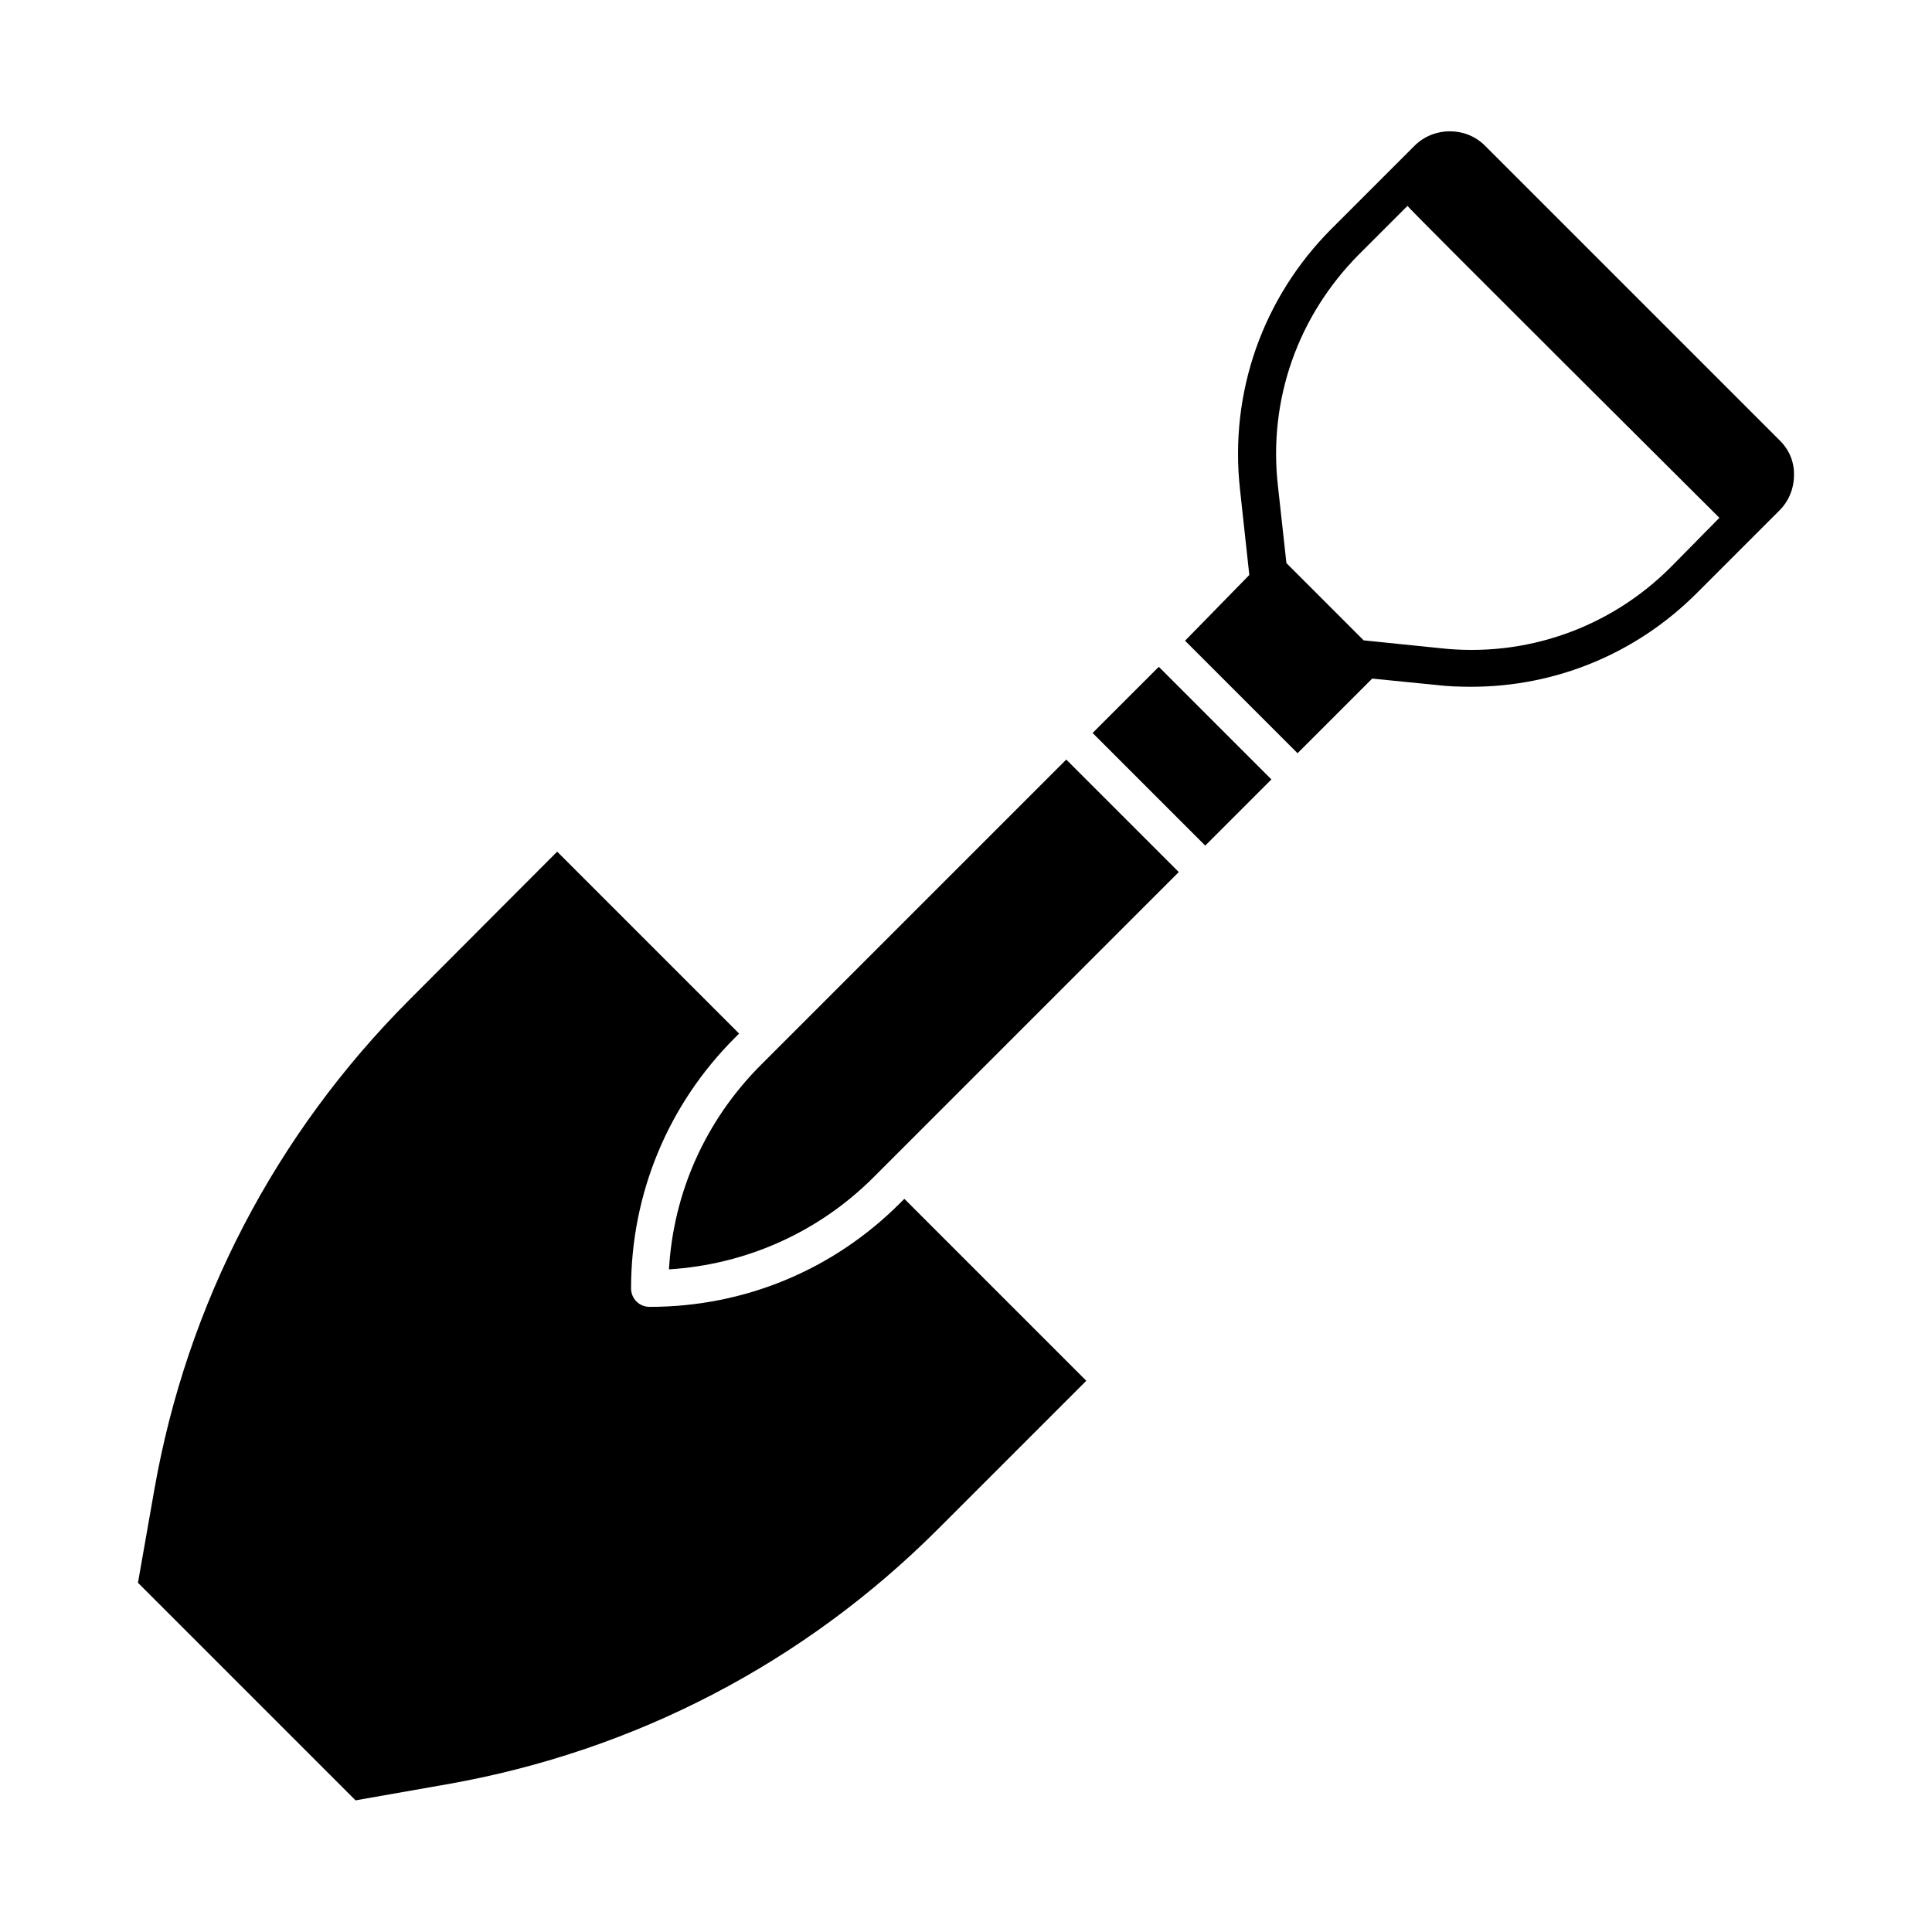
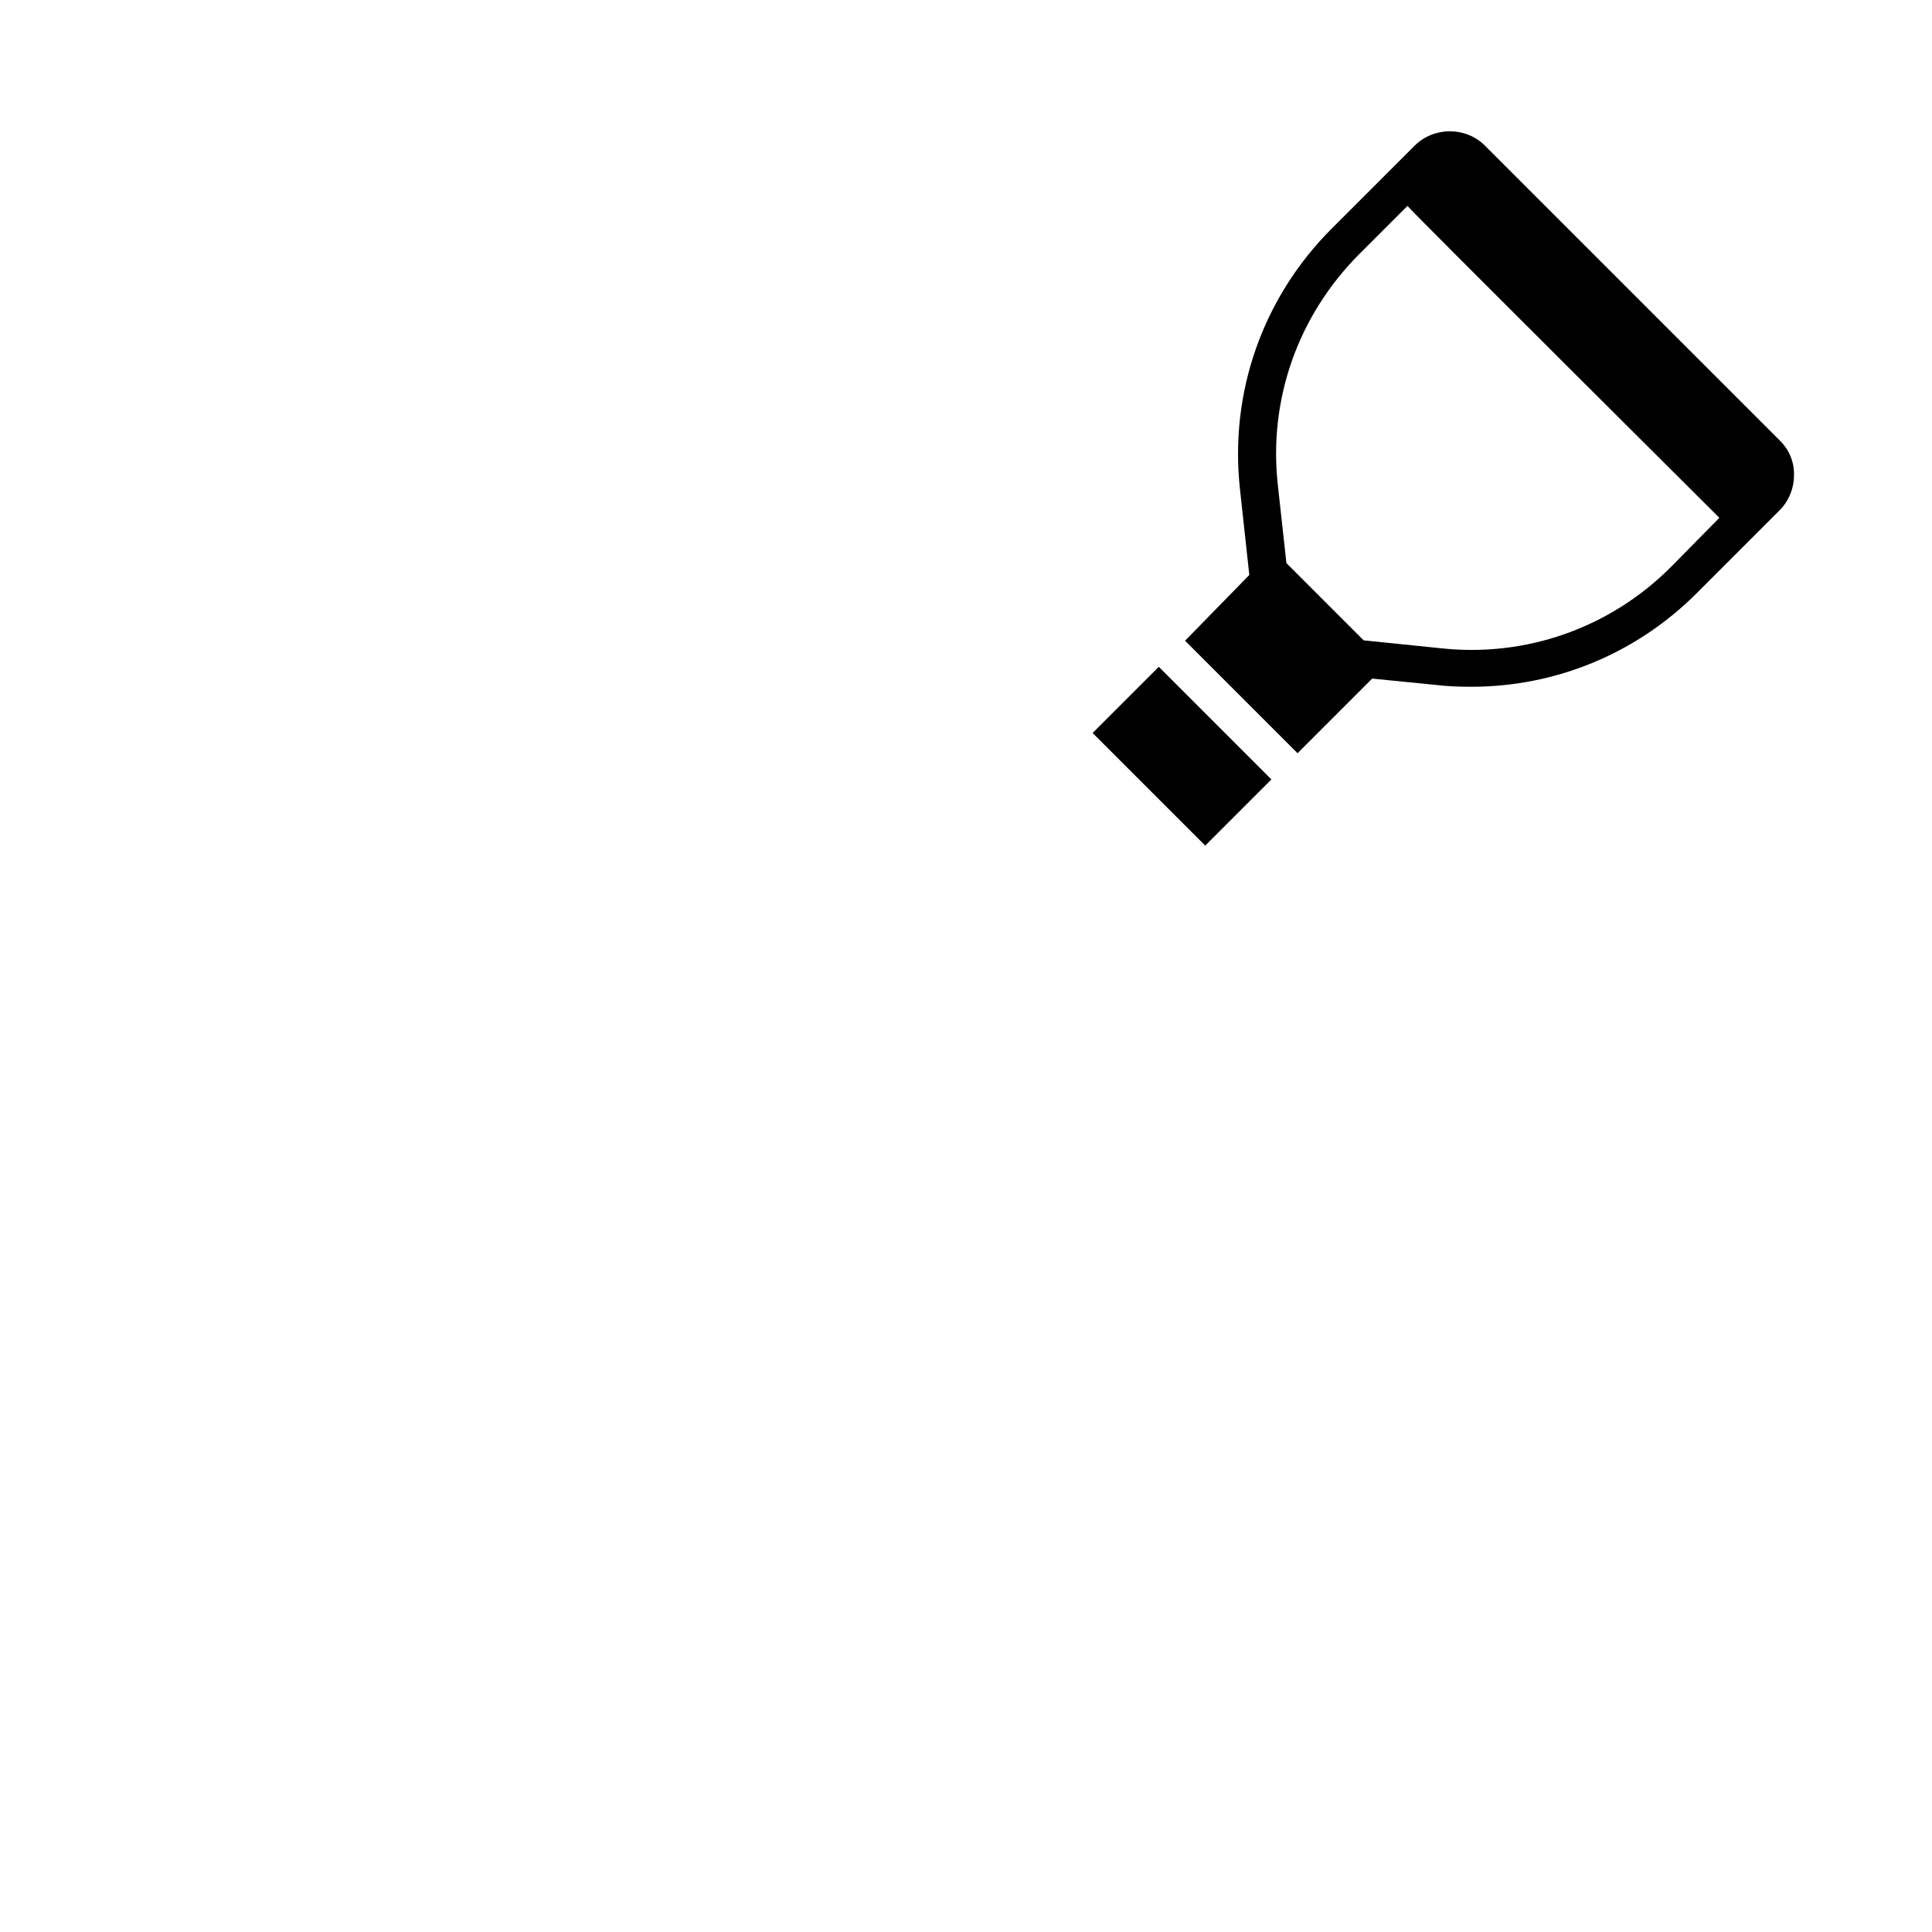
<svg xmlns="http://www.w3.org/2000/svg" fill="#000000" width="800px" height="800px" version="1.1" viewBox="144 144 512 512">
  <g>
-     <path d="m382.48 462.88c-17.711 17.711-41.23 27.453-66.32 27.453-2.754 0-4.922-2.164-4.922-4.922 0-24.992 9.742-48.609 27.453-66.32l1.18-1.18-48.215-48.215-39.262 39.359c-35.426 35.523-58.844 80.395-67.504 129.79l-4.328 24.602 57.664 57.664 24.602-4.328c49.398-8.758 94.266-32.078 129.79-67.602l39.262-39.262-48.215-48.215z" />
-     <path d="m375.5 455.99 80.887-80.887-29.816-29.812-80.887 80.887c-14.66 14.66-23.223 33.75-24.402 54.219 20.469-1.281 39.656-9.844 54.219-24.406z" />
    <path d="m451.09 320.71 29.848 29.848-17.535 17.535-29.848-29.848z" />
    <path d="m615.59 260.66-78.031-78.031c-2.559-2.559-5.902-3.836-9.348-3.836-3.344 0-6.789 1.277-9.348 3.836l-21.941 21.941c-18.301 18.301-27.16 43.492-24.305 69.176l2.461 22.633-17.027 17.418 29.816 29.816 19.777-19.777 16.828 1.672c3.148 0.395 6.297 0.492 9.445 0.492 22.336 0 43.691-8.758 59.73-24.797l21.941-21.941c2.461-2.461 3.836-5.805 3.836-9.348 0.102-3.449-1.277-6.793-3.836-9.254zm-28.832 33.652c-16.137 16.137-38.473 24.008-61.203 21.453l-20.172-2.066-20.469-20.469-2.262-20.566c-2.559-22.73 5.312-44.969 21.453-61.203l12.891-12.891c0.59 0.984 82.656 82.656 82.656 82.656z" />
  </g>
</svg>